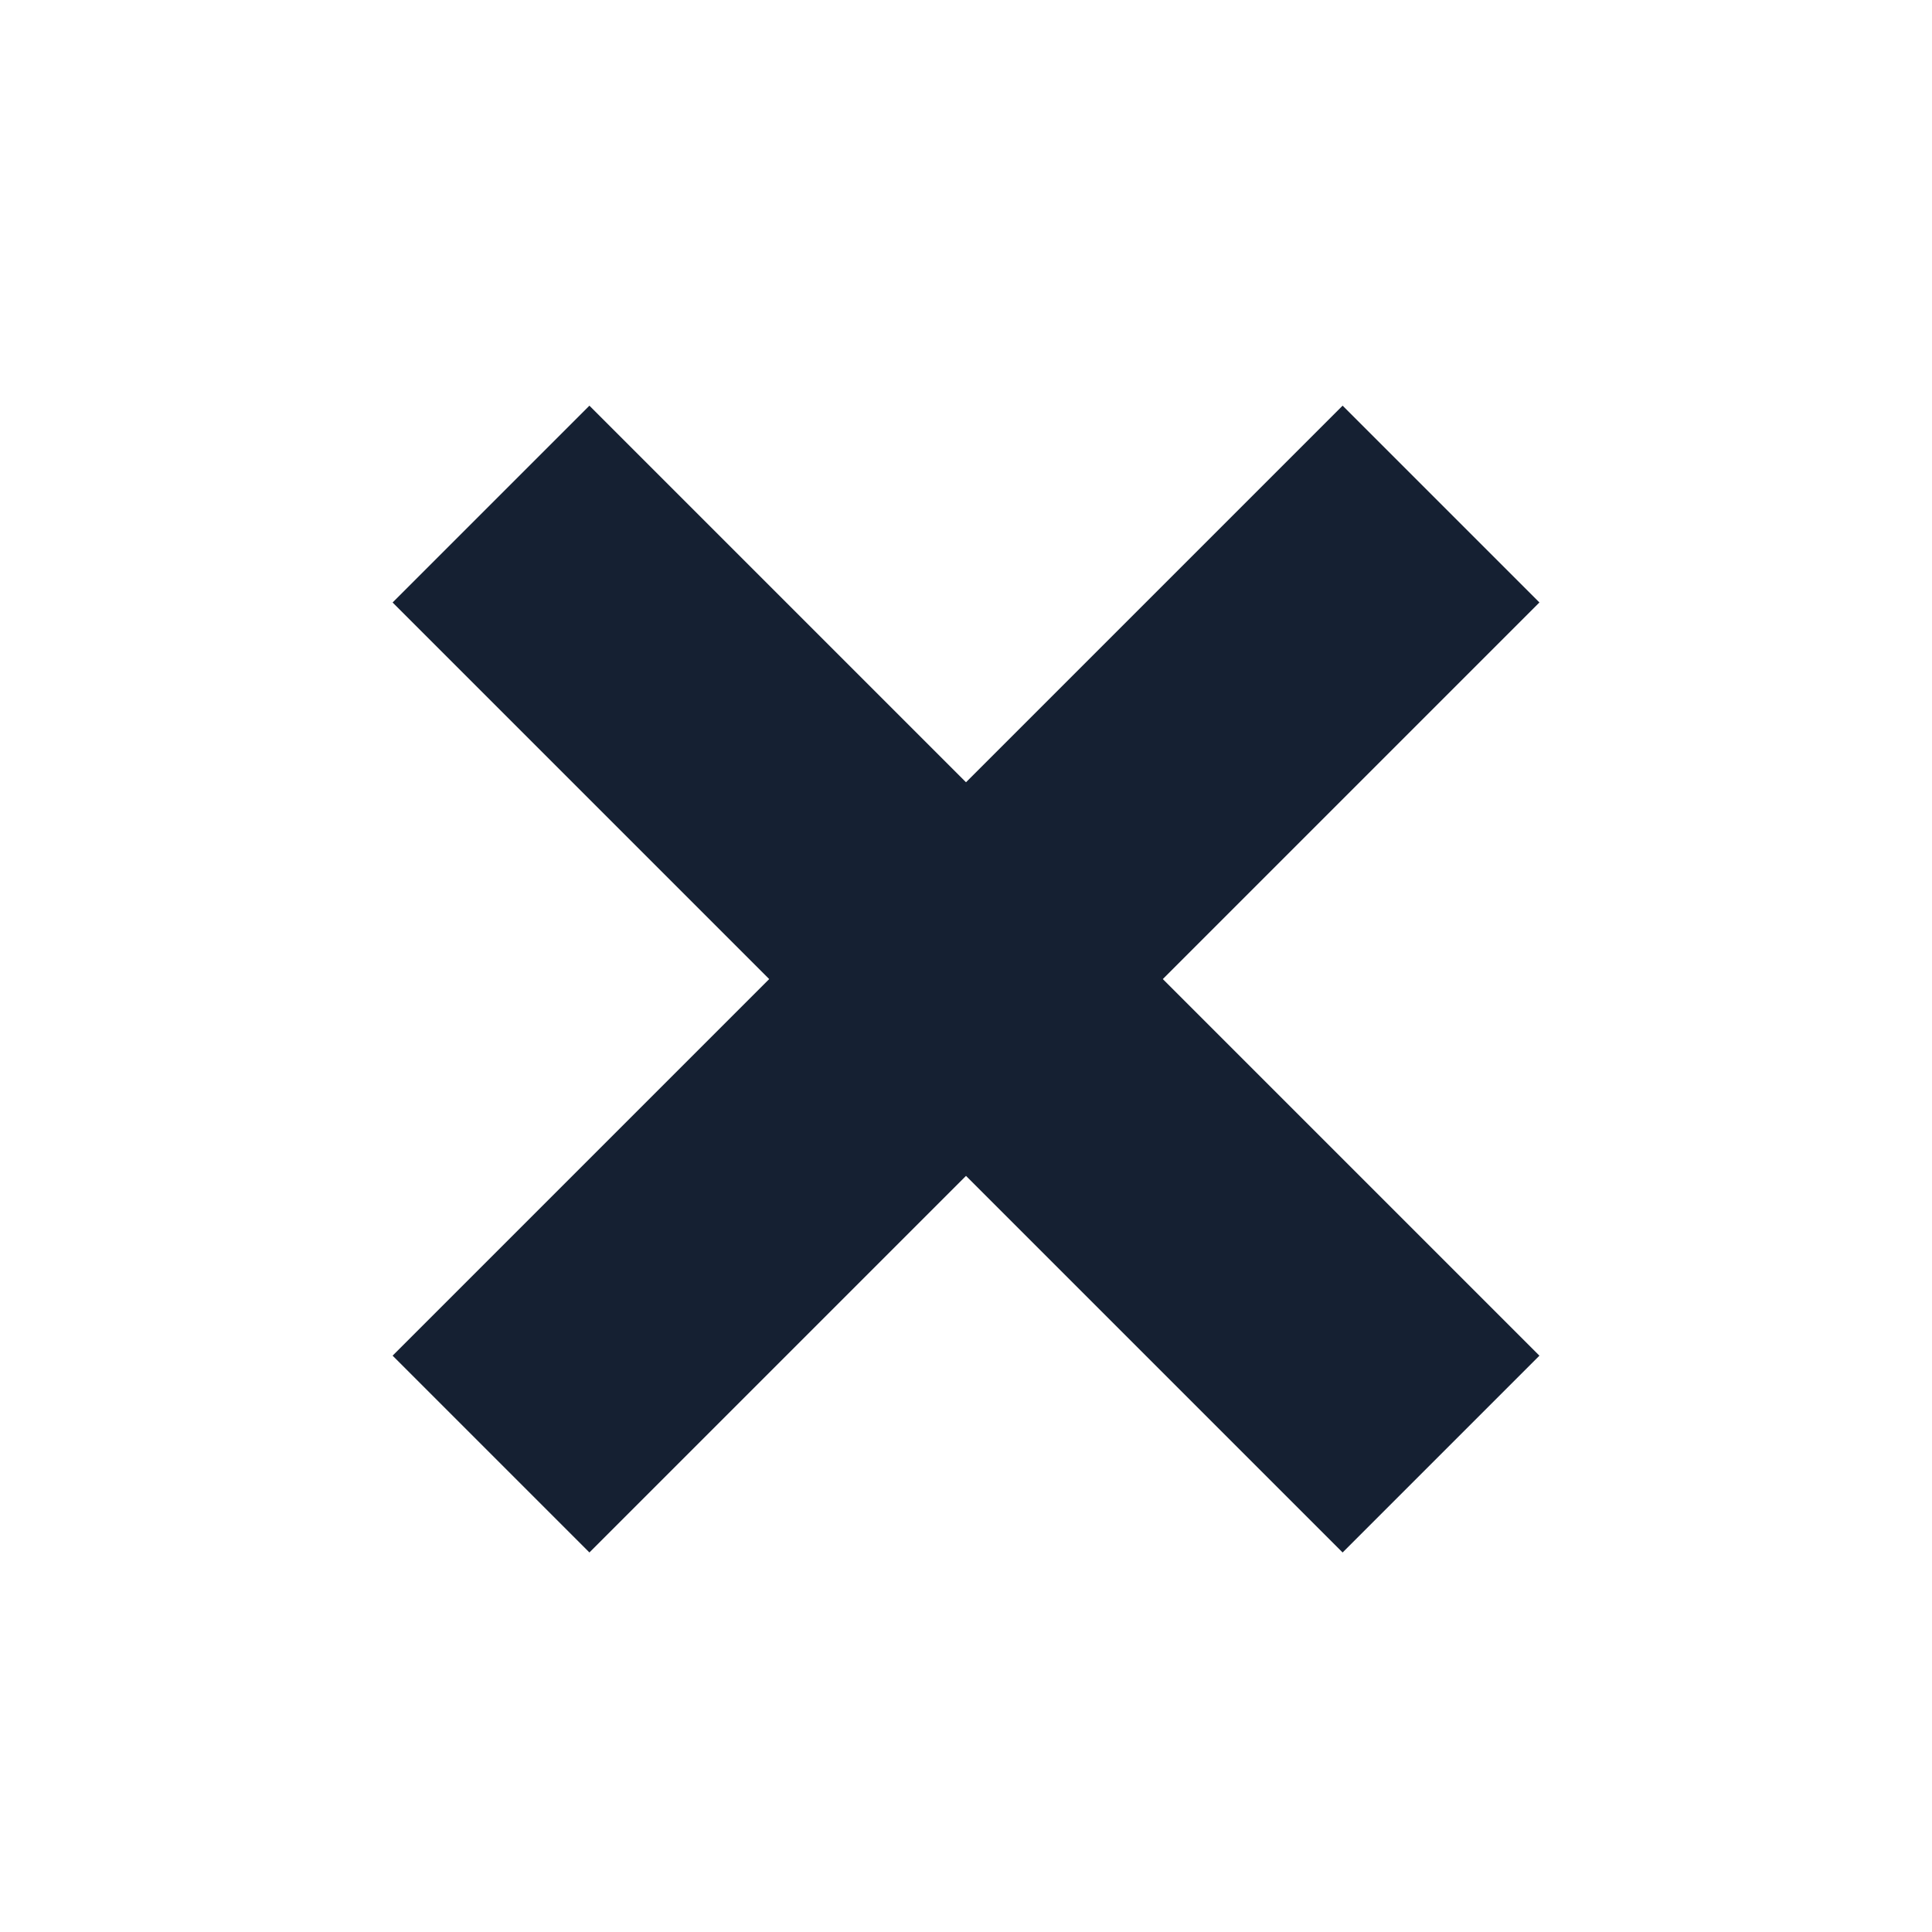
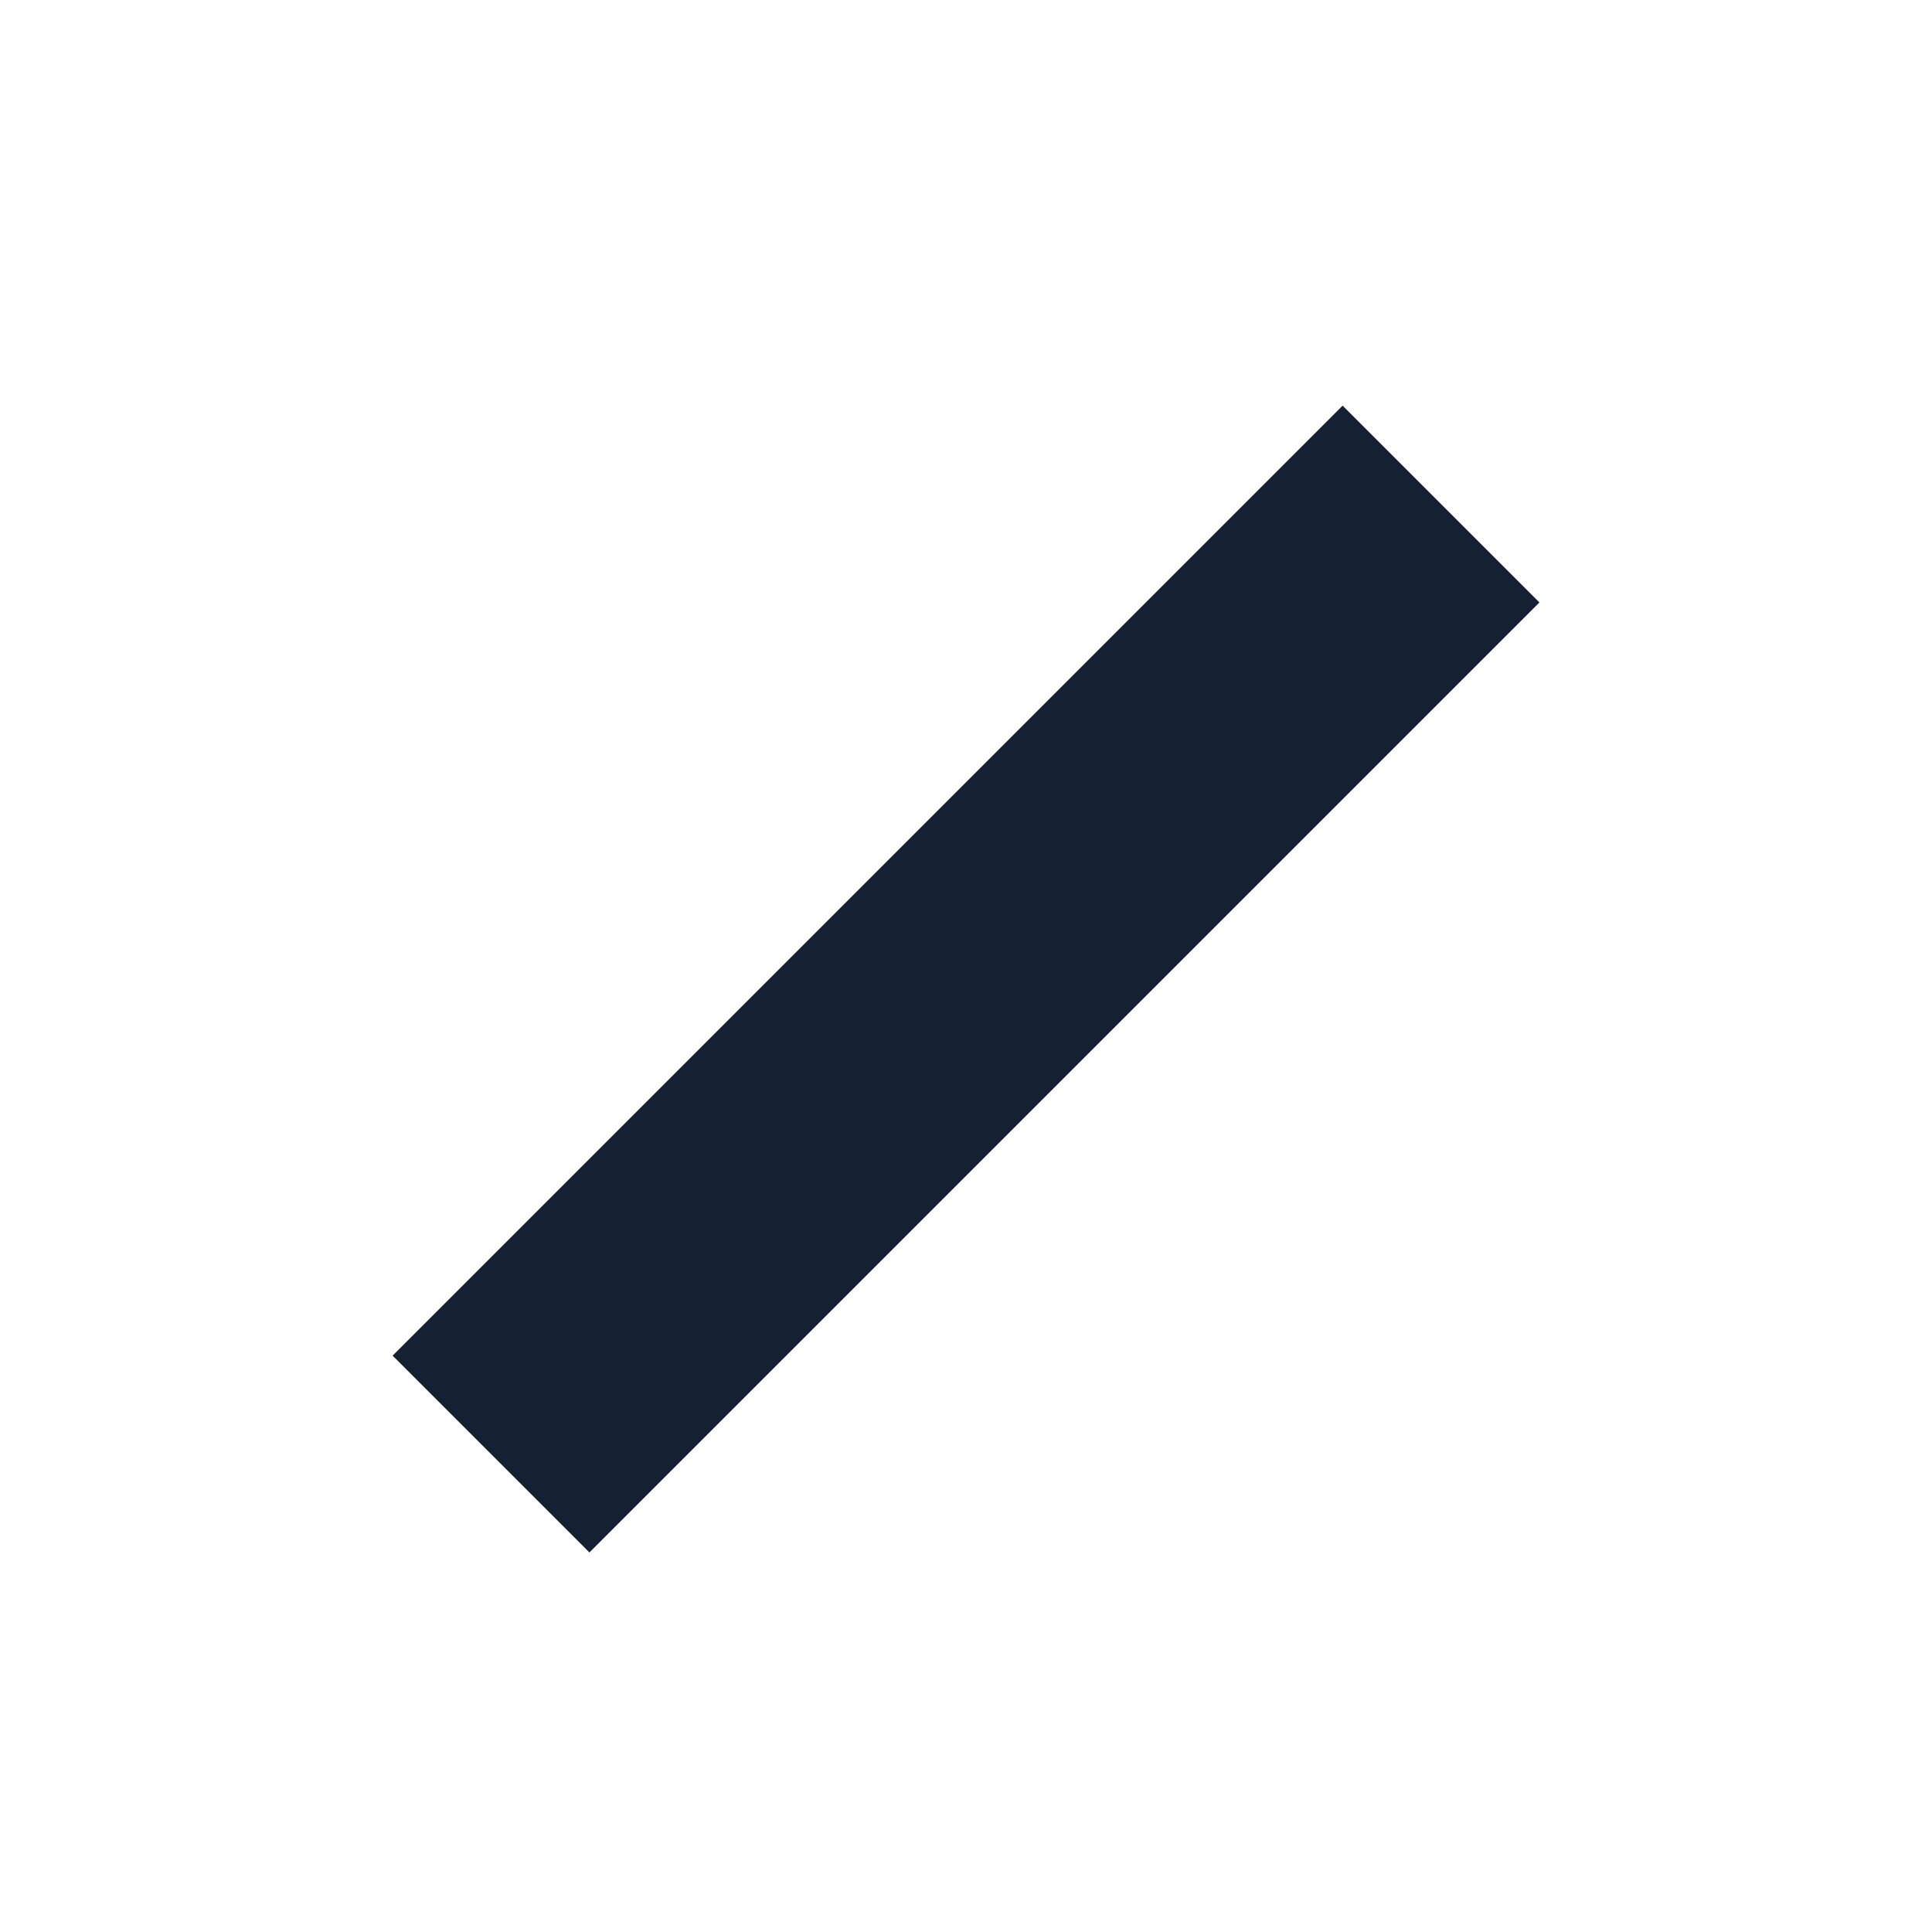
<svg xmlns="http://www.w3.org/2000/svg" width="30" height="30" viewBox="0 0 30 30" fill="none">
-   <rect x="23.904" y="21.051" width="4.322" height="20.862" transform="rotate(135 23.904 21.051)" fill="#152032" />
  <rect x="20.848" y="6.299" width="4.322" height="20.862" transform="rotate(45 20.848 6.299)" fill="#152032" />
</svg>